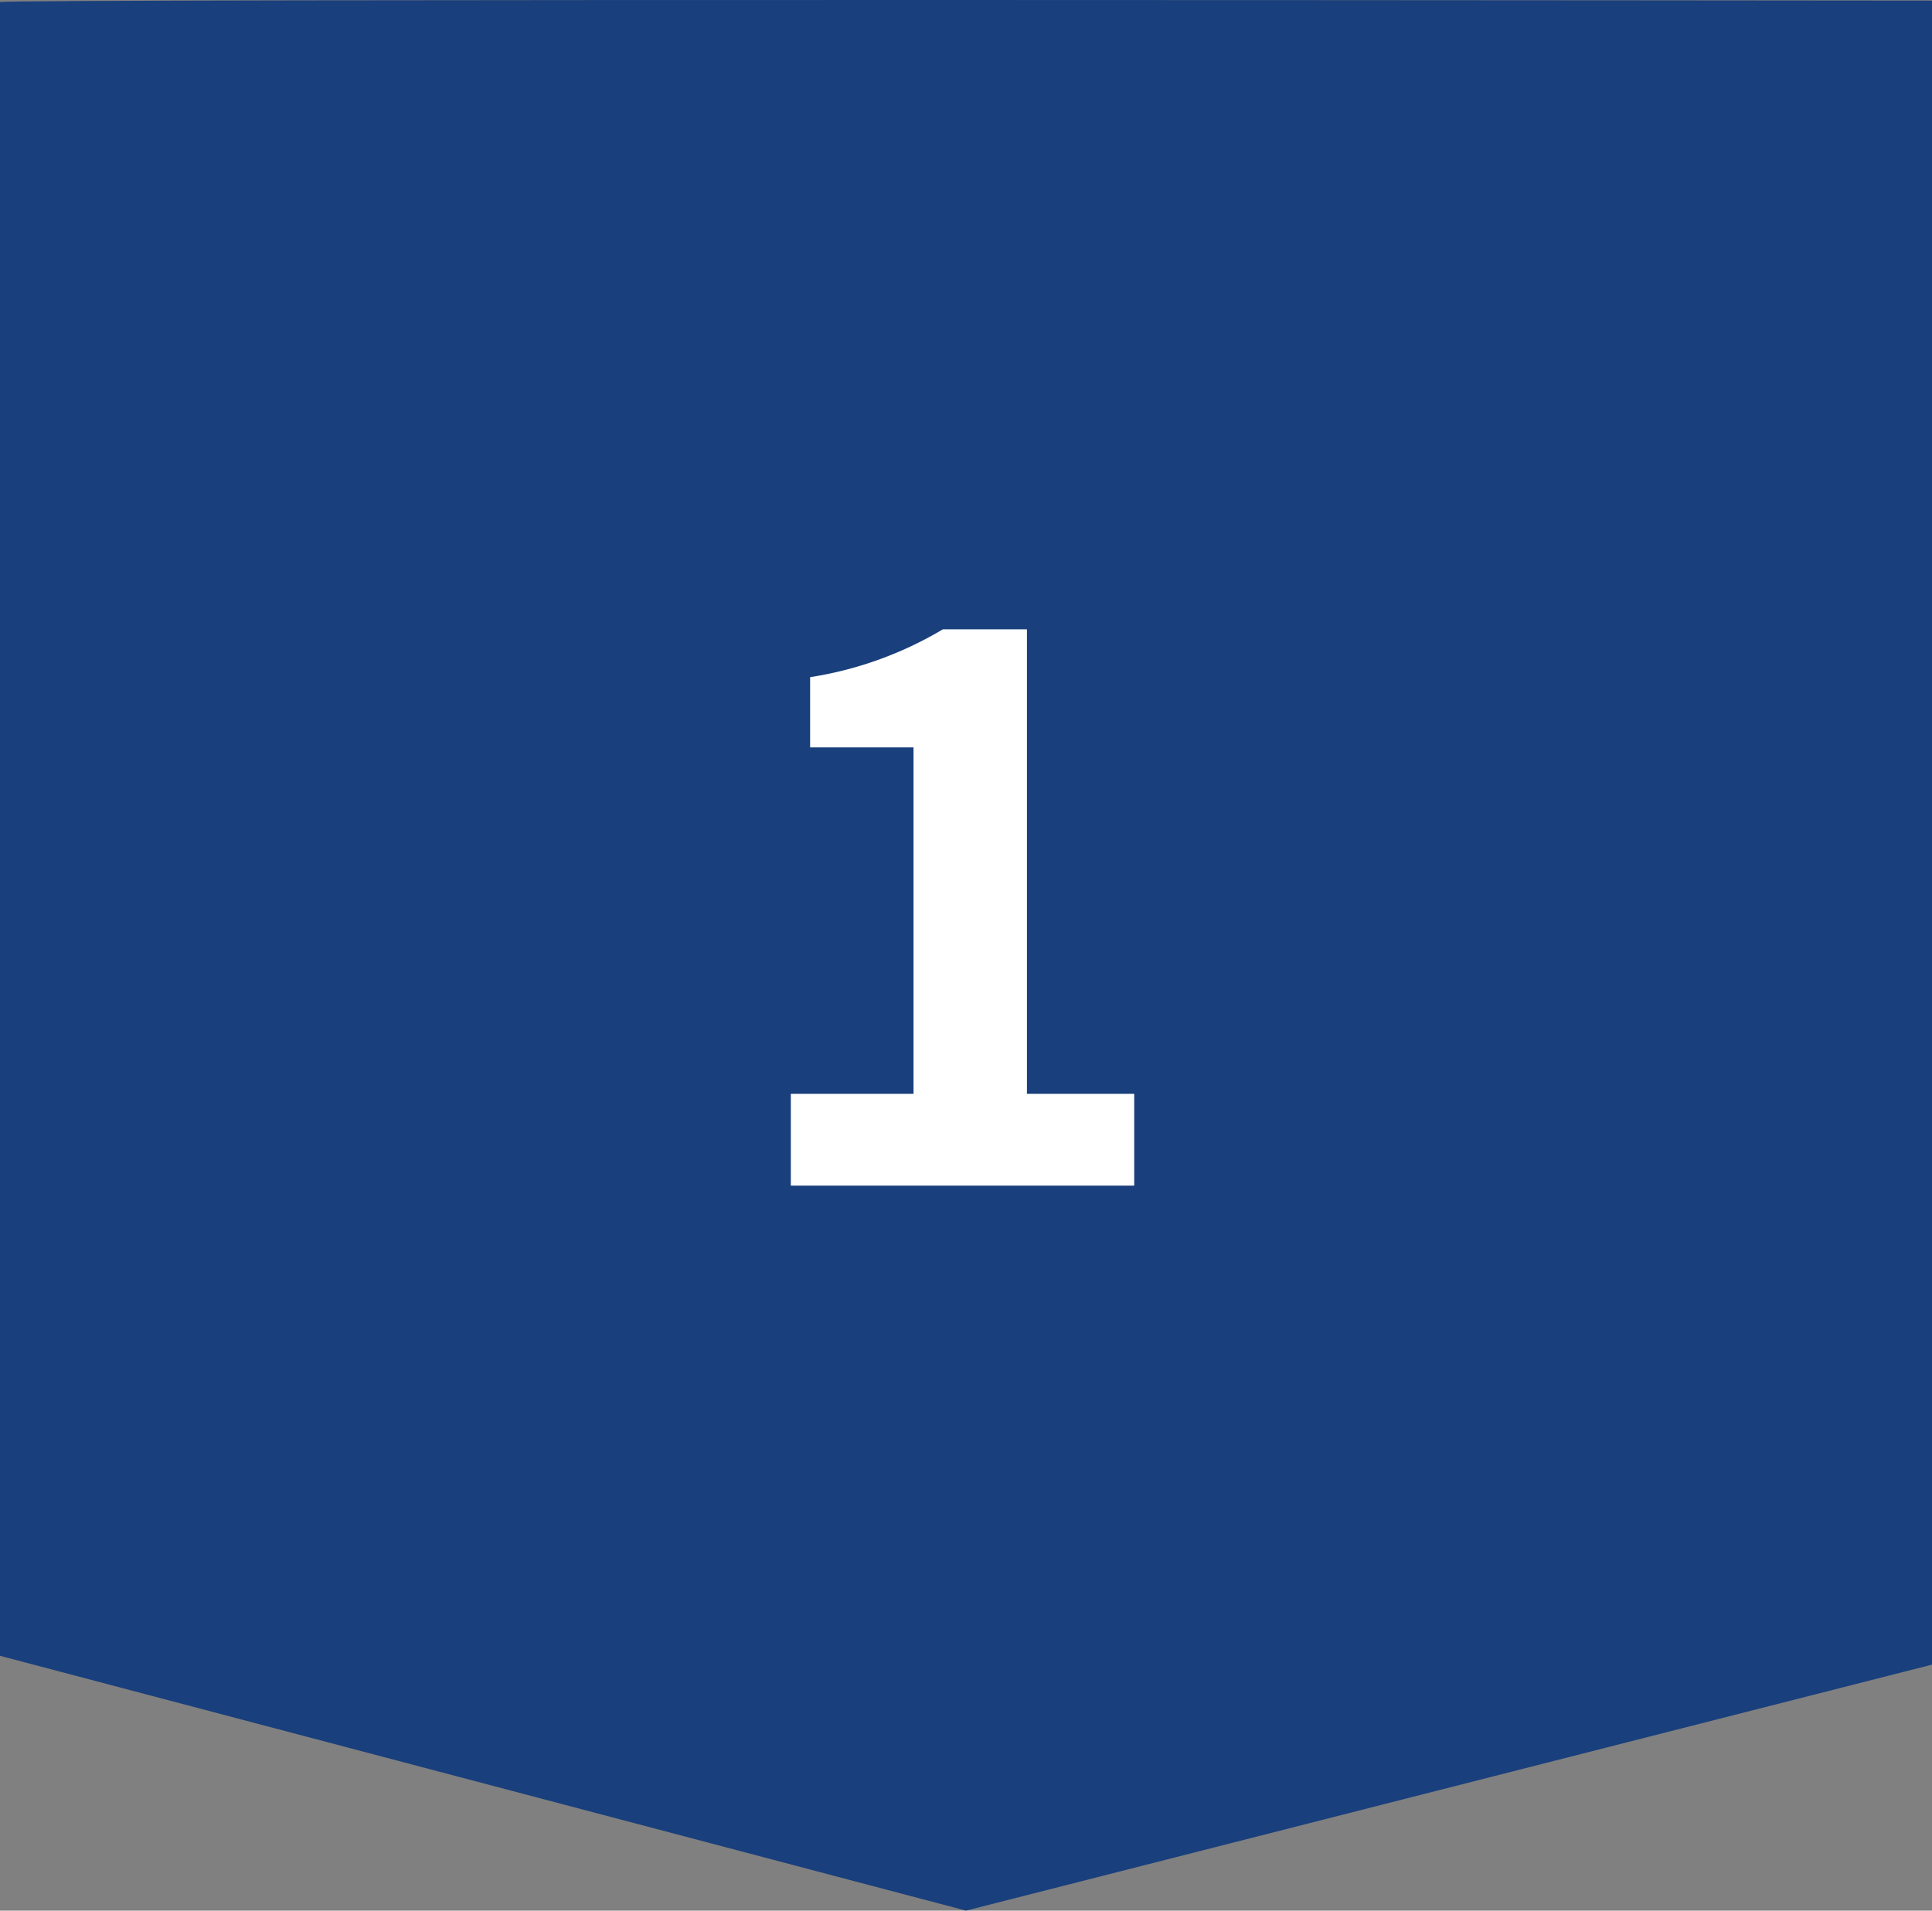
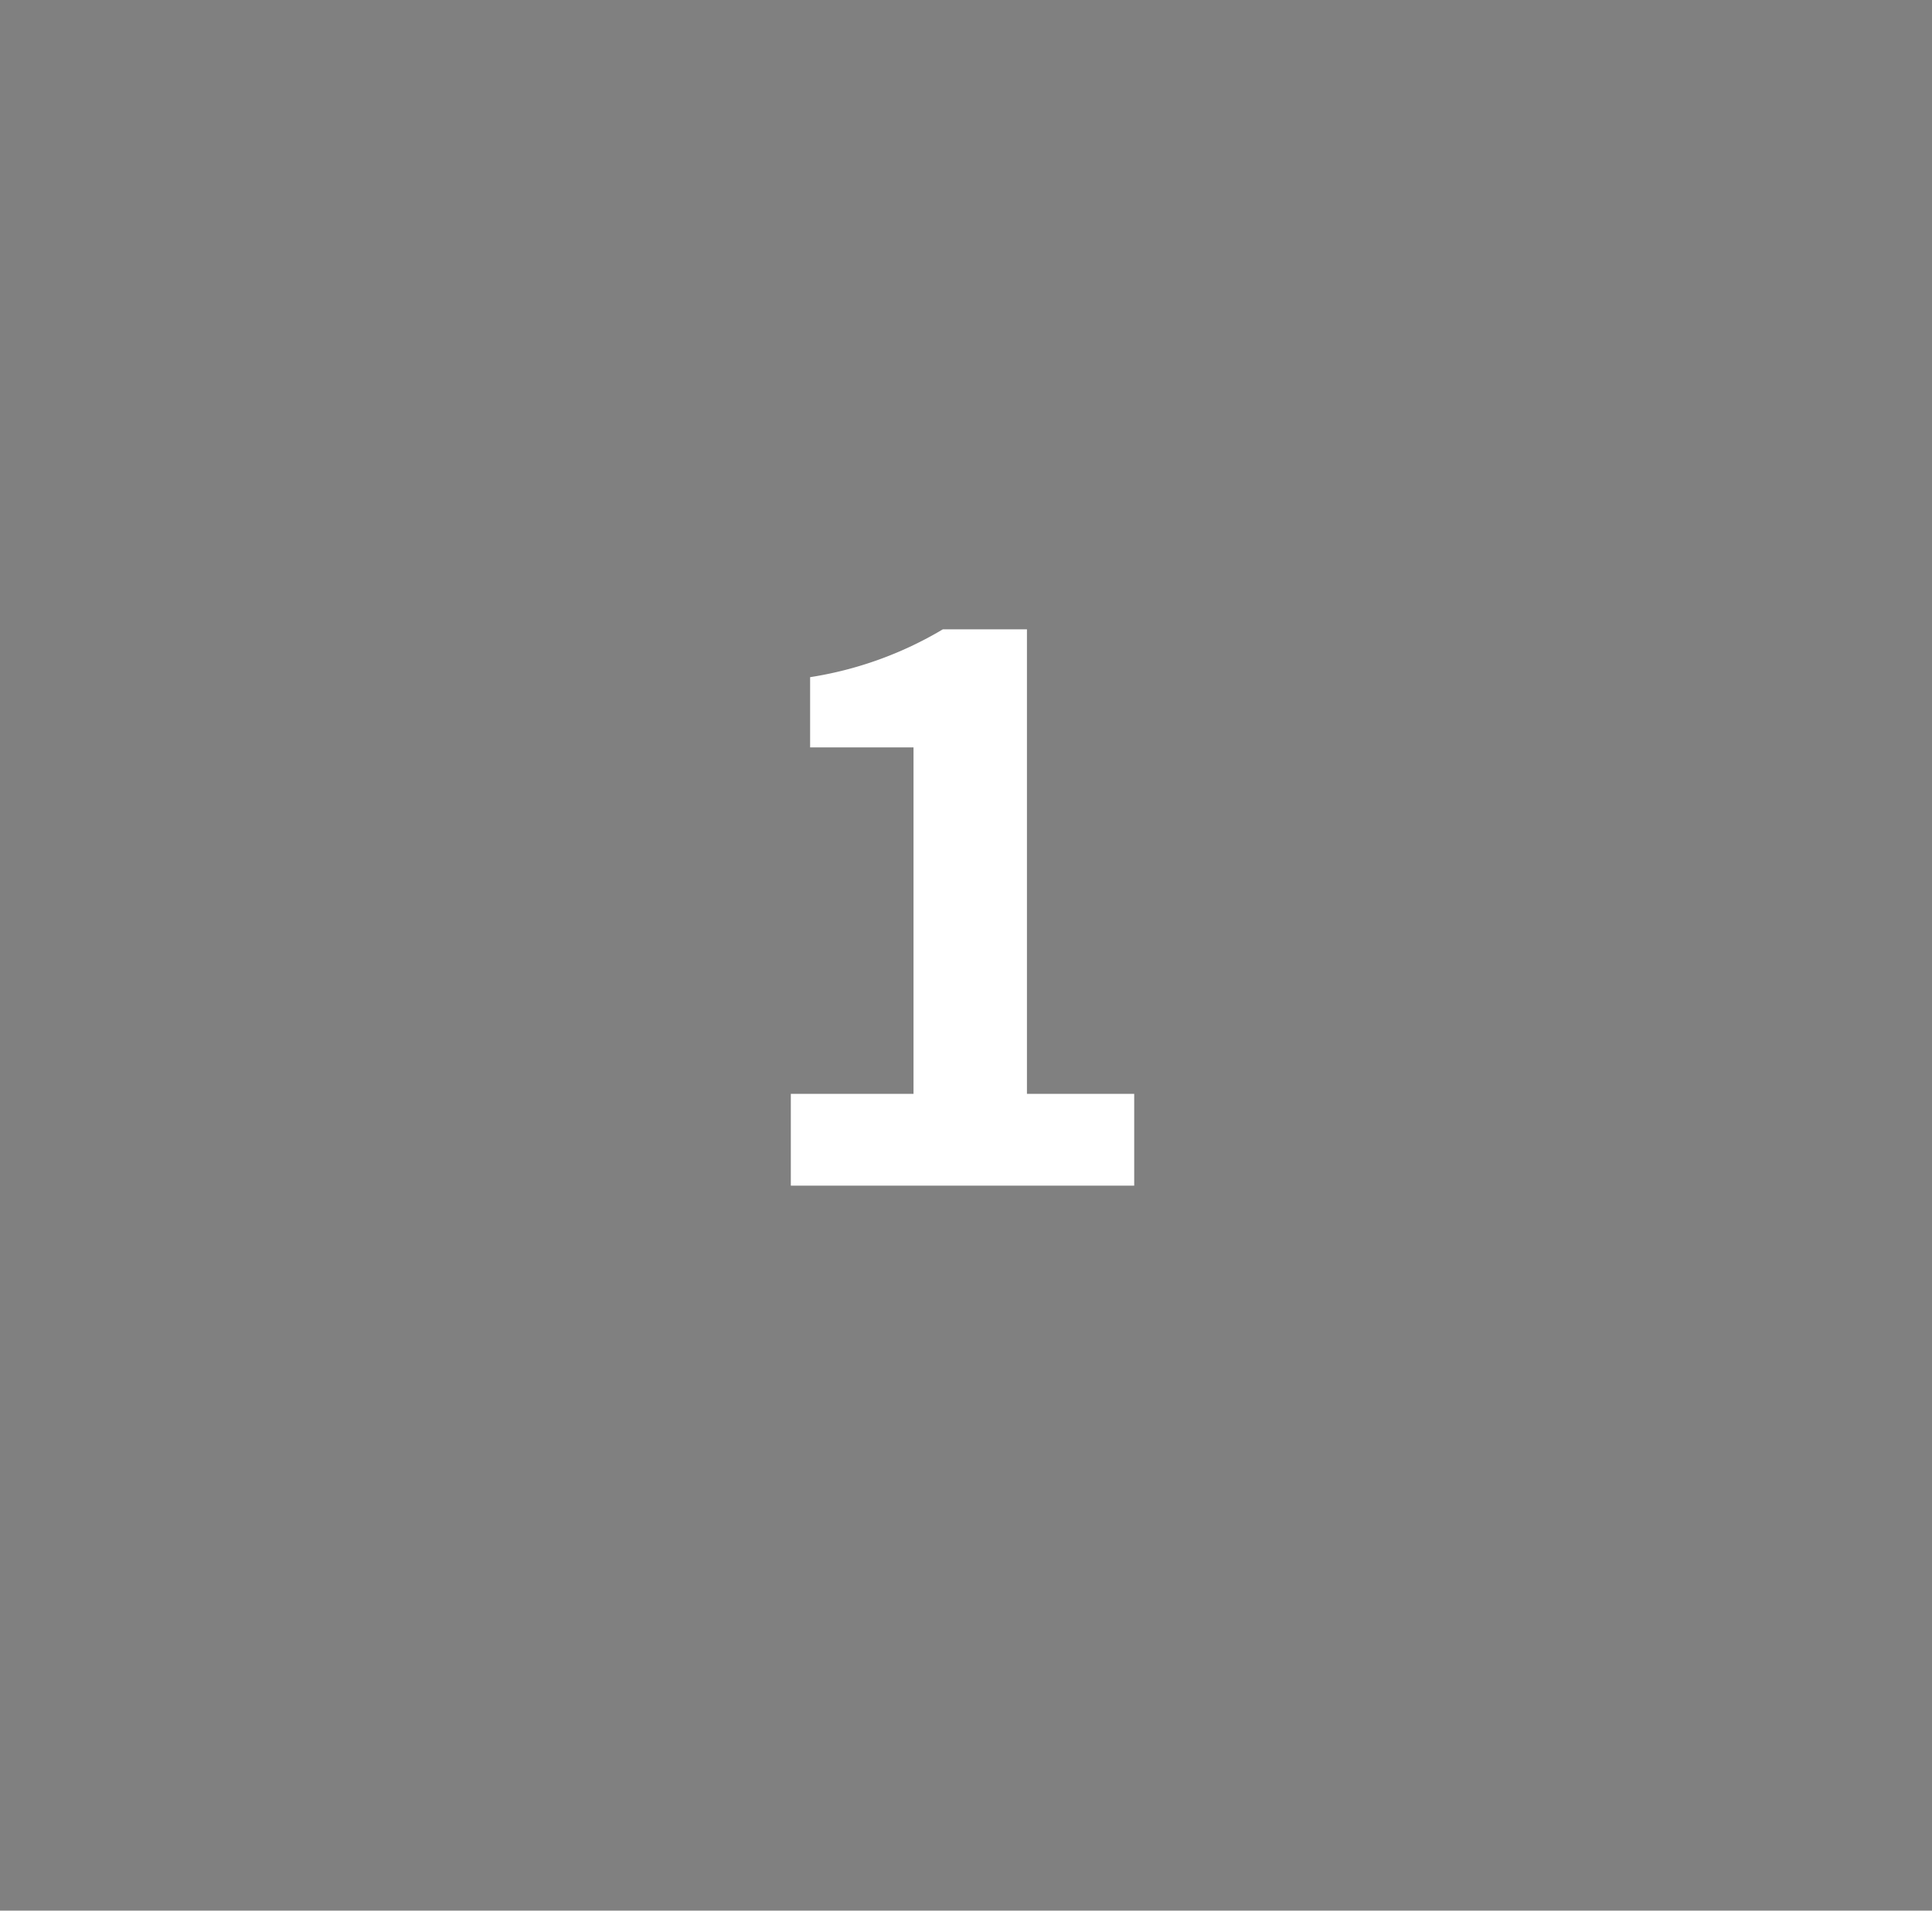
<svg xmlns="http://www.w3.org/2000/svg" width="87.631" height="86.668" viewBox="0 0 87.631 86.668">
  <rect x="0" y="0" width="87.631" height="86.668" fill="#808080" stroke="none" />
  <g id="repair_flow01" transform="translate(-332.869 -3358)">
-     <path id="パス_16048" data-name="パス 16048" d="M75.509,0H.027S-.066,87.631.094,87.631H75.109L86.668,43.816Z" transform="translate(420.5 3358) rotate(90)" fill="#193f7c" />
    <path id="パス_16051" data-name="パス 16051" d="M2.87,0H18.445V-4.165H13.58v-21.07H9.765a16.8,16.8,0,0,1-6.02,2.17v3.185h4.69V-4.165H2.87Z" transform="translate(365.869 3411.782)" fill="#fff" />
  </g>
</svg>